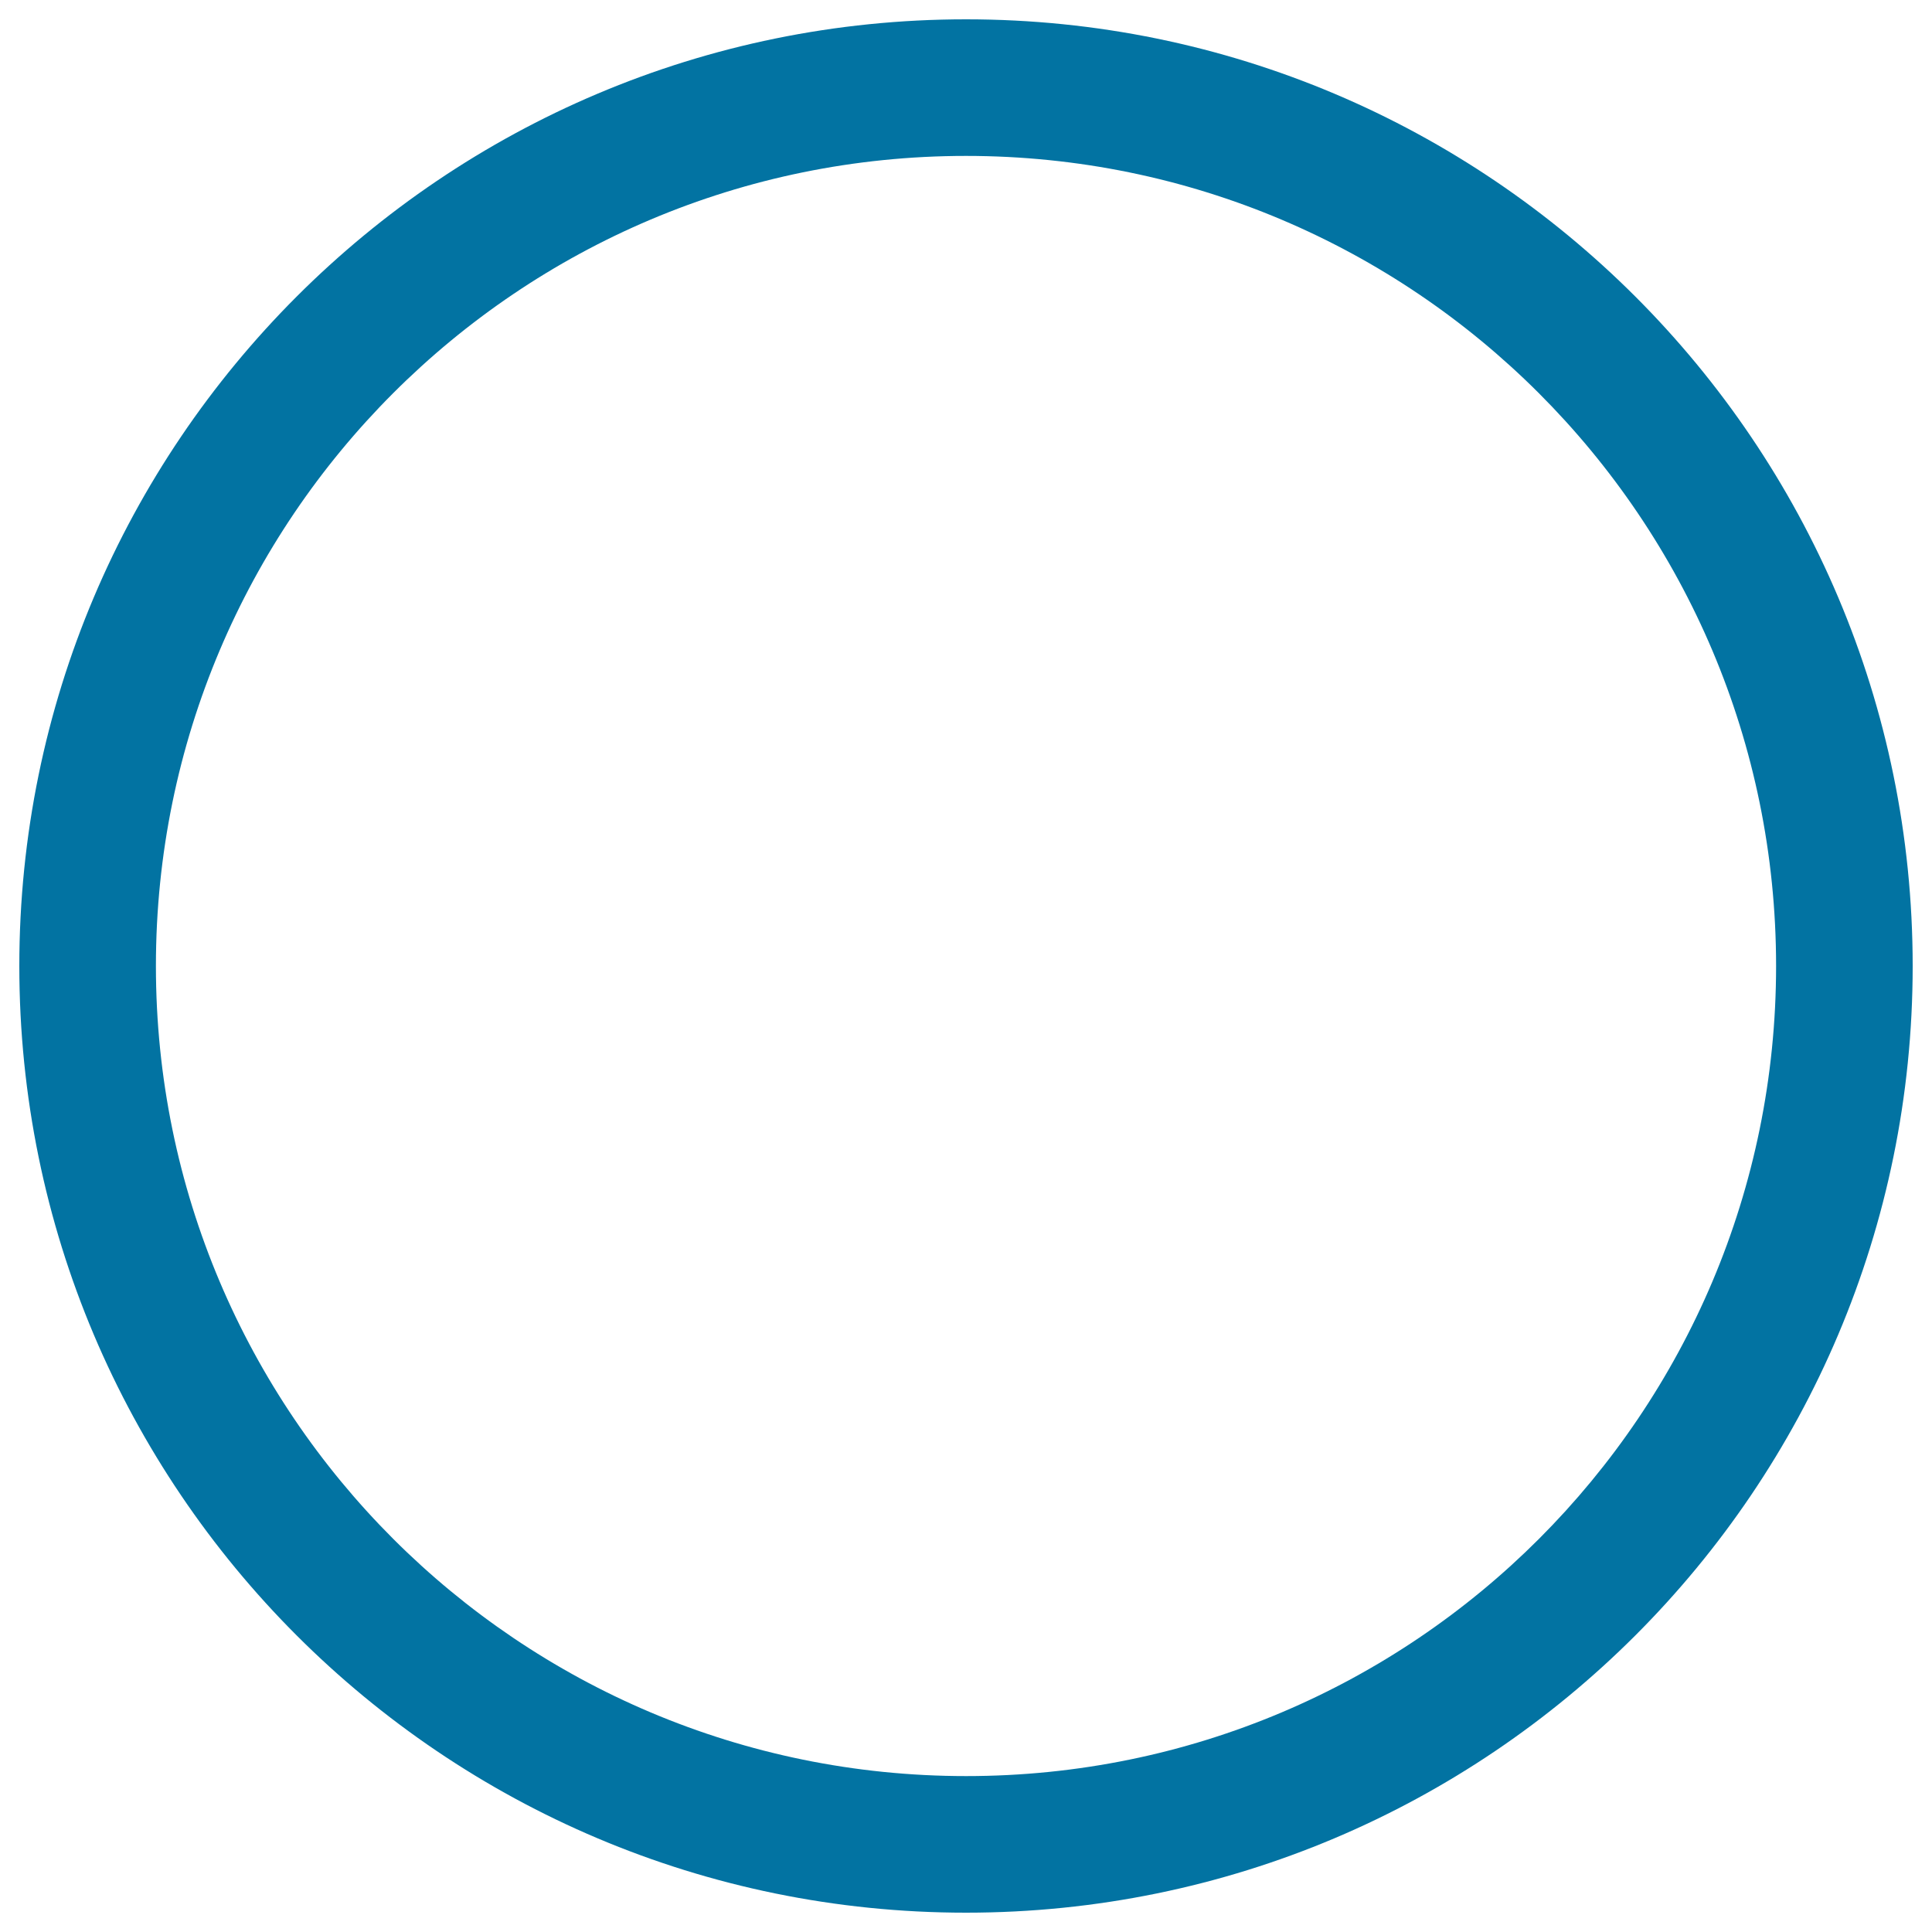
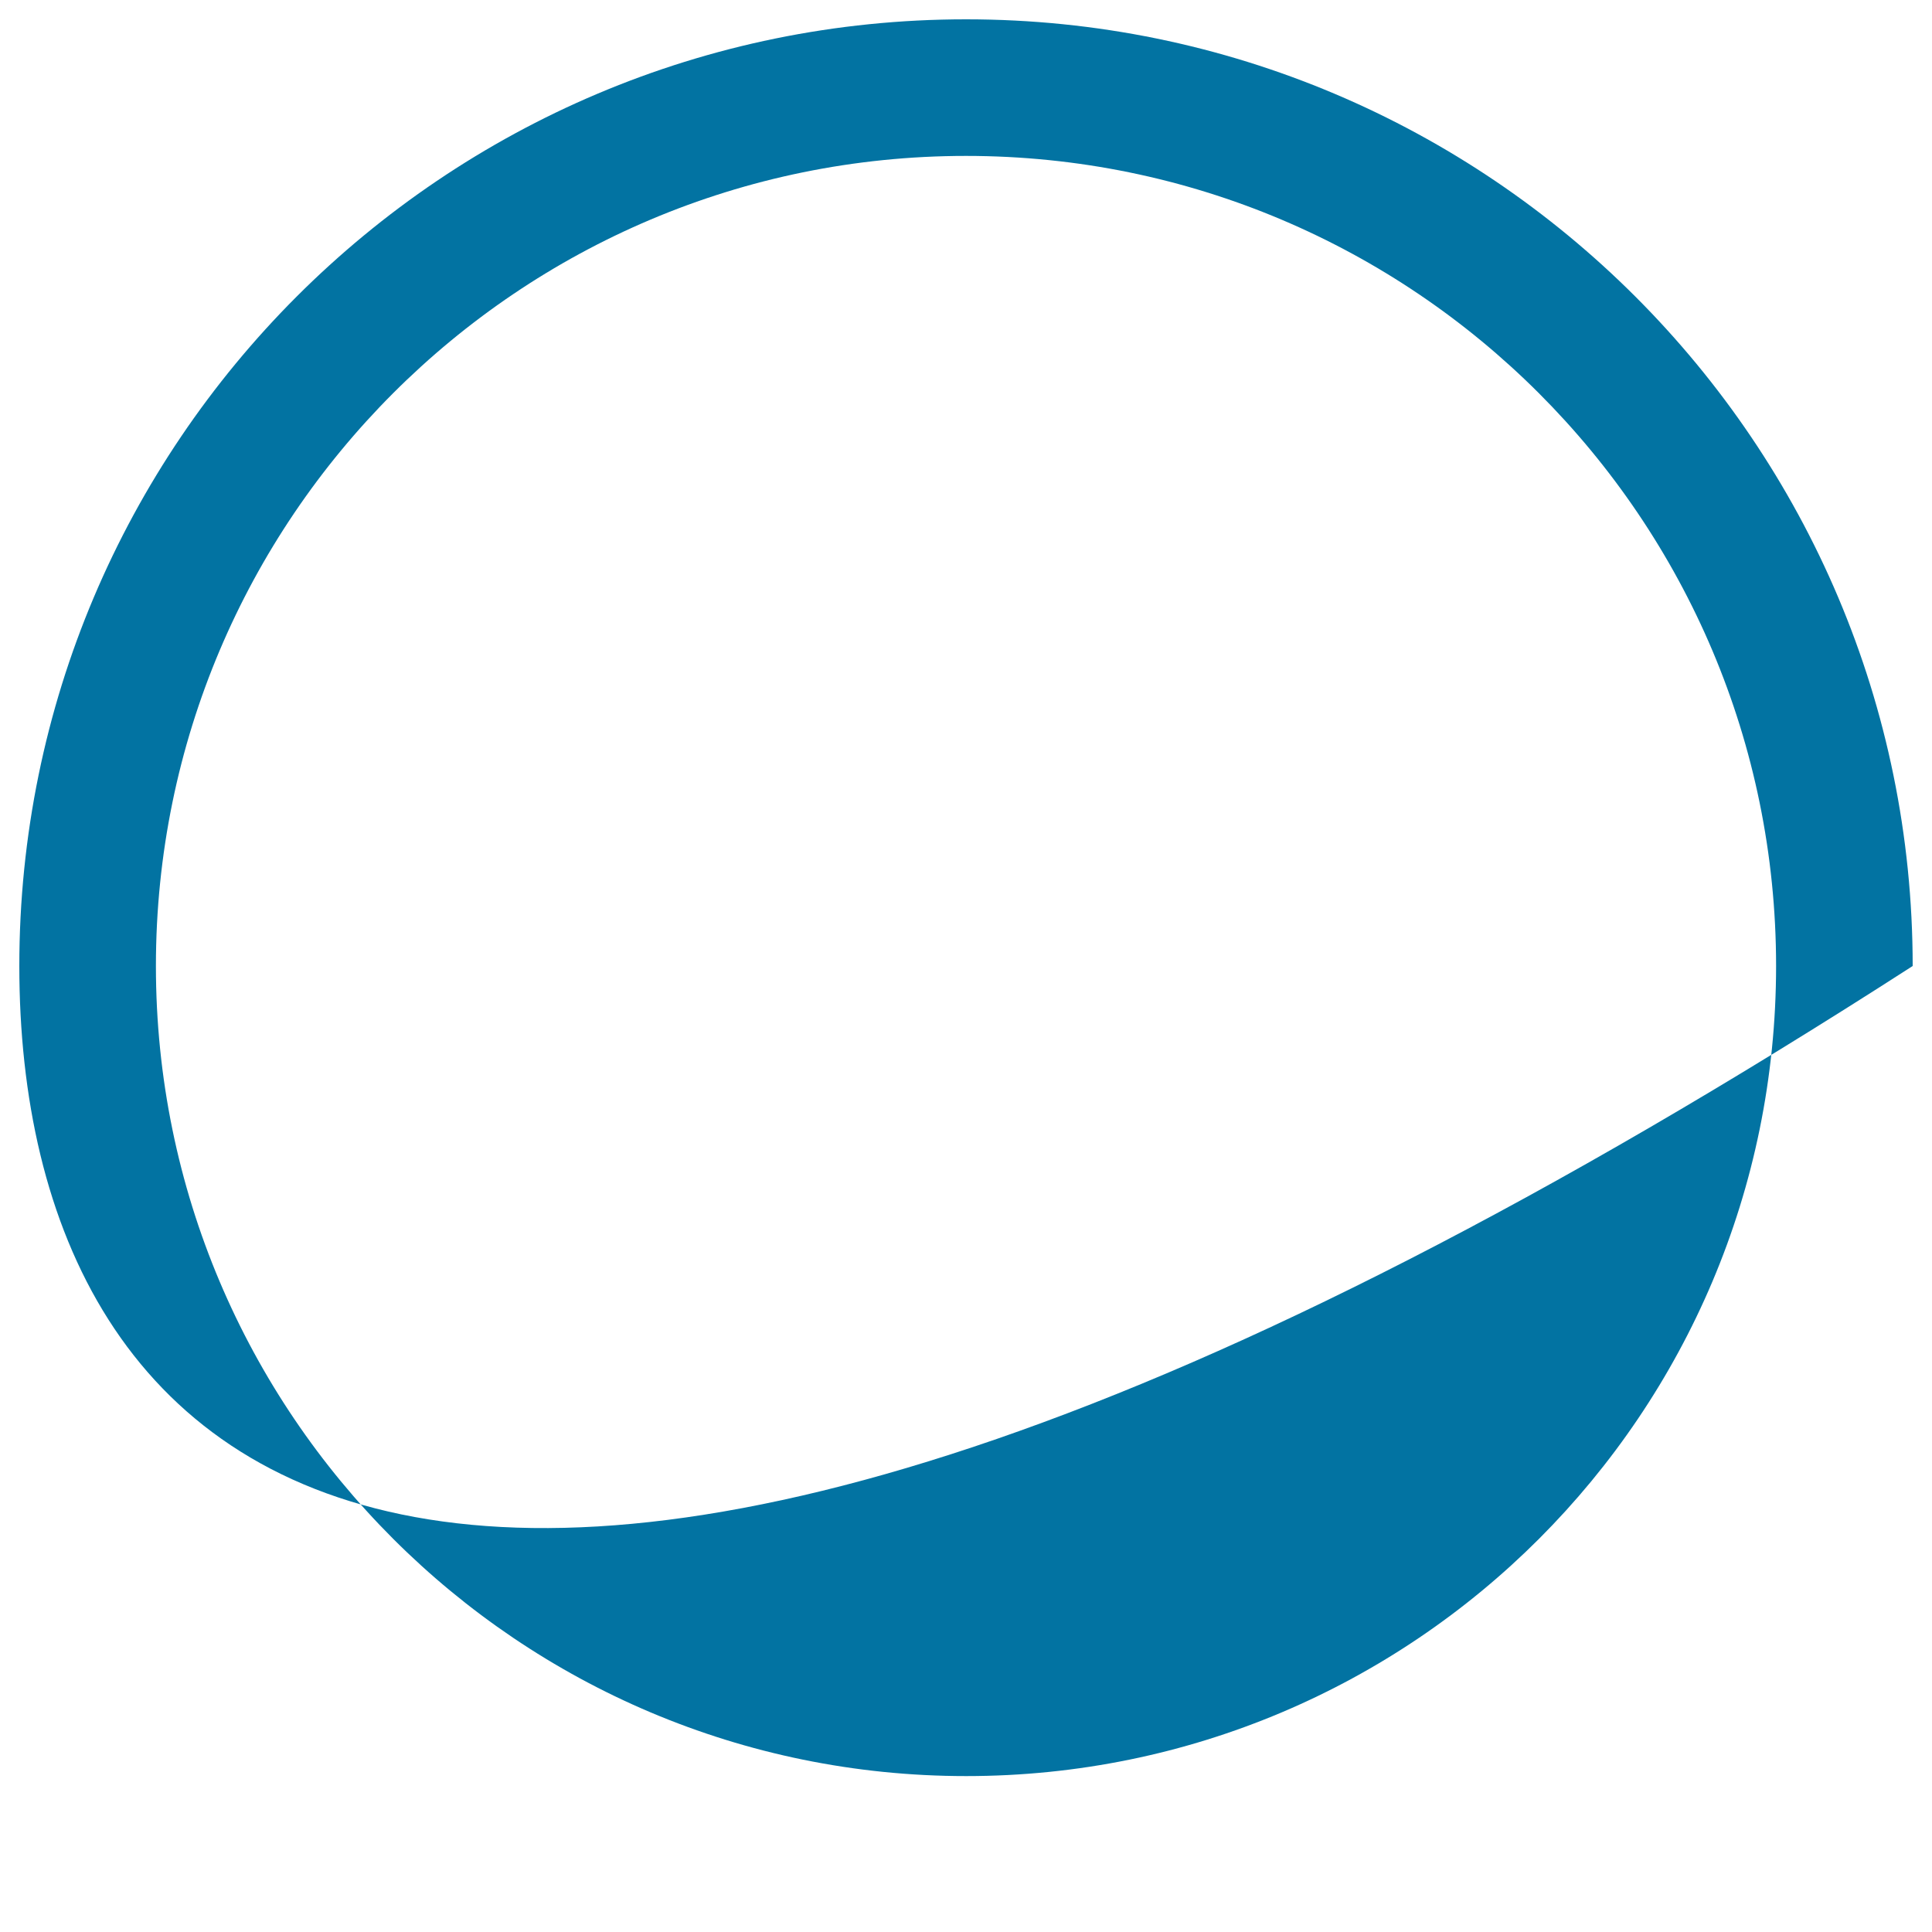
<svg xmlns="http://www.w3.org/2000/svg" viewBox="0 0 1000 1000" style="fill:#0273a2">
  <title>Penalty SVG icon</title>
-   <path d="M990,500c0,270.6-219.4,490-490,490C229.4,990,10,770.6,10,500C10,229.4,229.4,10,500,10C770.6,10,990,229.4,990,500z M500,80.7C268.4,80.7,80.7,268.4,80.7,500c0,231.6,187.7,419.3,419.4,419.3S919.3,731.6,919.3,500C919.3,268.4,731.6,80.7,500,80.7z" />
+   <path d="M990,500C229.4,990,10,770.6,10,500C10,229.4,229.4,10,500,10C770.6,10,990,229.4,990,500z M500,80.7C268.4,80.7,80.7,268.4,80.7,500c0,231.6,187.7,419.3,419.4,419.3S919.3,731.6,919.3,500C919.3,268.4,731.6,80.7,500,80.7z" />
</svg>